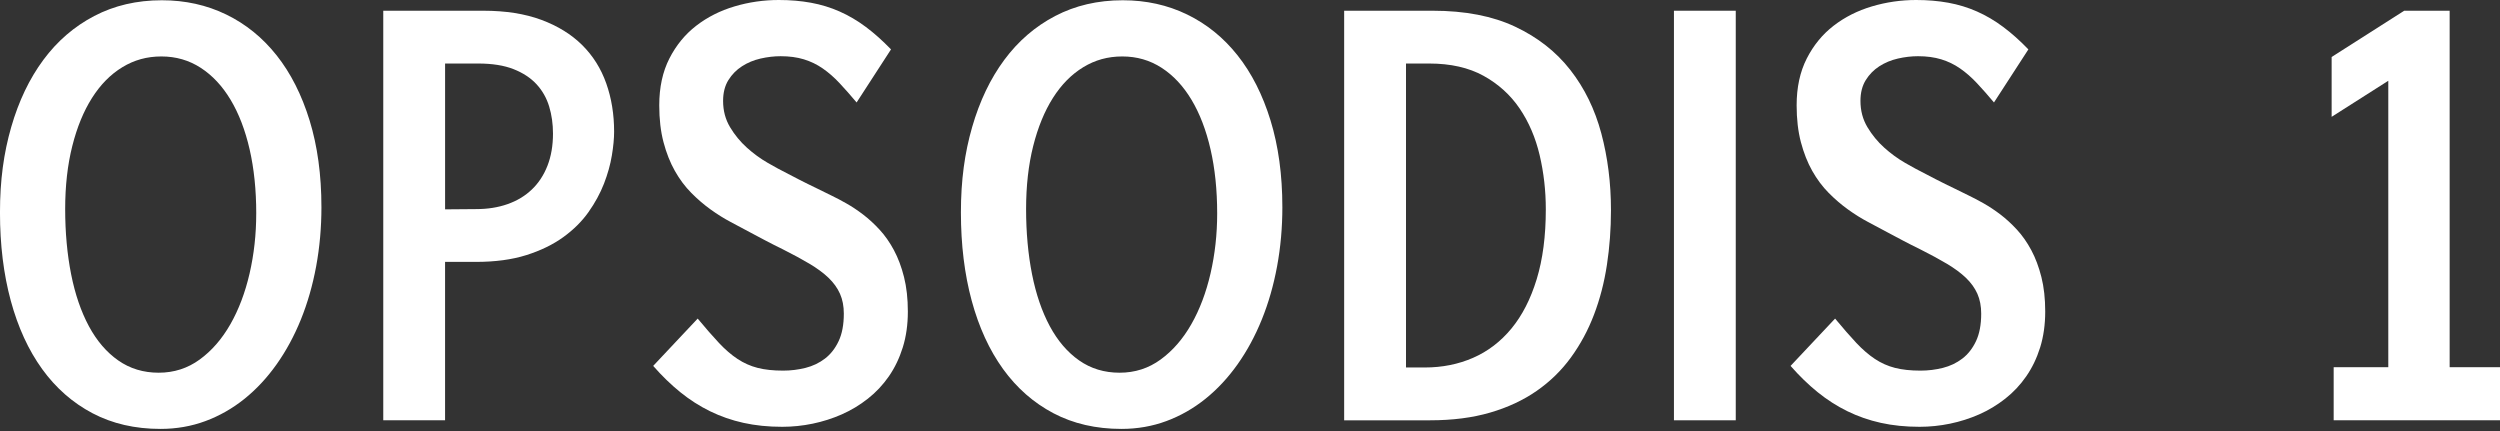
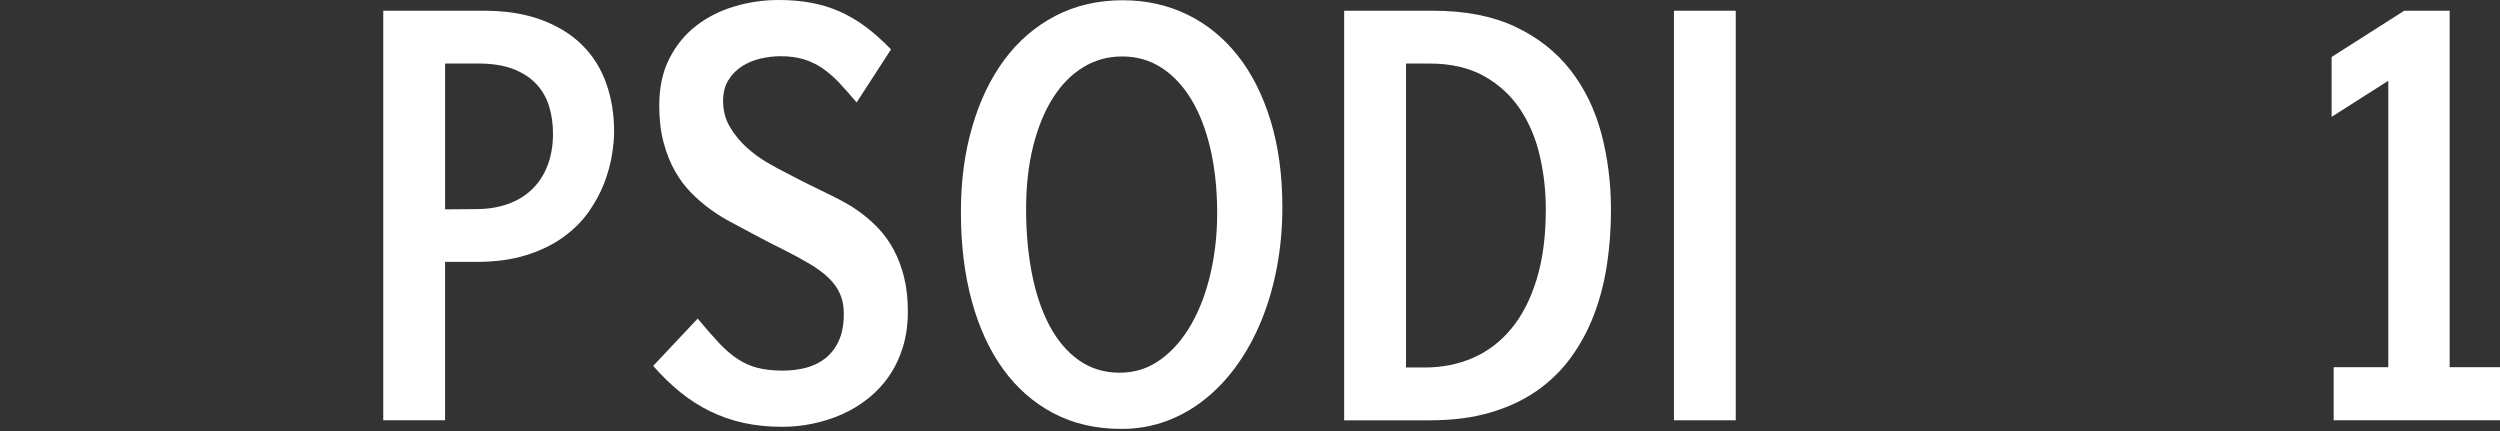
<svg xmlns="http://www.w3.org/2000/svg" width="400" height="69" viewBox="0 0 400 69" fill="none">
  <rect x="0" y="0" width="400" height="69" fill="#333333" stroke="none" />
  <g clip-path="url(#clip0_3_29)">
    <g clip-path="url(#clip1_3_29)">
-       <path d="M51.43 33.121C51.43 36.411 51.147 39.575 50.585 42.615C50.023 45.654 49.206 48.491 48.141 51.125C47.073 53.758 45.777 56.15 44.255 58.297C42.732 60.444 41.019 62.284 39.114 63.817C37.206 65.349 35.126 66.534 32.873 67.371C30.621 68.208 28.221 68.625 25.679 68.625C21.602 68.625 17.976 67.788 14.8 66.117C11.624 64.442 8.938 62.087 6.744 59.05C4.549 56.011 2.878 52.365 1.724 48.116C0.573 43.864 -0.003 39.161 -0.003 34.002C-0.003 28.844 0.595 24.483 1.796 20.329C2.995 16.174 4.708 12.592 6.938 9.58C9.169 6.569 11.886 4.227 15.086 2.556C18.287 0.884 21.891 0.042 25.893 0.042C29.633 0.042 33.068 0.801 36.196 2.322C39.328 3.843 42.017 6.024 44.269 8.866C46.522 11.71 48.279 15.181 49.539 19.277C50.796 23.377 51.428 27.99 51.428 33.121H51.43ZM40.999 34.166C40.999 30.404 40.646 26.981 39.94 23.899C39.233 20.818 38.218 18.176 36.9 15.974C35.582 13.771 33.988 12.064 32.117 10.851C30.248 9.639 28.148 9.032 25.823 9.032C23.499 9.032 21.466 9.603 19.583 10.748C17.7 11.891 16.082 13.529 14.728 15.662C13.373 17.795 12.319 20.367 11.563 23.377C10.806 26.388 10.428 29.748 10.428 33.455C10.428 37.161 10.748 40.696 11.382 43.889C12.016 47.081 12.964 49.848 14.222 52.19C15.481 54.531 17.047 56.358 18.916 57.668C20.787 58.978 22.945 59.634 25.39 59.634C27.834 59.634 30.023 58.931 31.953 57.523C33.883 56.116 35.518 54.234 36.861 51.878C38.204 49.523 39.228 46.811 39.937 43.744C40.643 40.677 40.996 37.487 40.996 34.166H40.999Z" fill="white" />
      <path d="M71.211 41.903V67.246H61.322V1.716H77.326C80.9 1.716 83.998 2.202 86.623 3.179C89.248 4.155 91.423 5.501 93.153 7.214C94.88 8.93 96.162 10.971 96.999 13.34C97.839 15.709 98.258 18.29 98.258 21.077C98.258 22.164 98.139 23.432 97.897 24.881C97.658 26.33 97.238 27.829 96.64 29.378C96.039 30.924 95.211 32.445 94.159 33.936C93.106 35.426 91.754 36.764 90.113 37.951C88.47 39.136 86.504 40.09 84.215 40.816C81.923 41.541 79.234 41.903 76.142 41.903H71.214H71.211ZM71.211 33.496L76.211 33.455C78.033 33.455 79.701 33.19 81.211 32.659C82.722 32.131 84.017 31.349 85.096 30.318C86.175 29.286 87.01 28.018 87.596 26.513C88.183 25.009 88.478 23.293 88.478 21.369C88.478 19.836 88.275 18.393 87.866 17.041C87.457 15.69 86.787 14.505 85.853 13.488C84.916 12.47 83.686 11.663 82.165 11.062C80.641 10.462 78.753 10.164 76.501 10.164H71.214V33.499L71.211 33.496Z" fill="white" />
      <path d="M111.634 50.977C112.905 52.509 114.037 53.805 115.033 54.868C116.028 55.93 117.021 56.784 118.017 57.44C119.01 58.093 120.077 58.569 121.218 58.861C122.355 59.153 123.718 59.3 125.3 59.3C126.524 59.3 127.717 59.153 128.879 58.861C130.041 58.569 131.079 58.074 131.991 57.376C132.9 56.681 133.634 55.746 134.185 54.573C134.736 53.402 135.011 51.939 135.011 50.182C135.011 48.983 134.808 47.924 134.399 47.003C133.99 46.083 133.379 45.232 132.567 44.453C131.752 43.672 130.731 42.921 129.508 42.195C128.284 41.469 126.868 40.704 125.264 39.895C124.71 39.617 124.207 39.367 123.751 39.142C123.295 38.916 122.864 38.697 122.455 38.471C122.049 38.249 121.64 38.032 121.231 37.823C120.825 37.615 120.392 37.384 119.936 37.134C119.001 36.633 117.994 36.094 116.915 35.523C115.836 34.953 114.763 34.283 113.698 33.516C112.63 32.748 111.598 31.864 110.606 30.86C109.61 29.856 108.734 28.685 107.98 27.348C107.224 26.01 106.618 24.478 106.162 22.748C105.706 21.018 105.48 19.052 105.48 16.852C105.48 13.982 106.02 11.485 107.099 9.366C108.178 7.247 109.61 5.498 111.395 4.119C113.181 2.739 115.225 1.707 117.527 1.023C119.83 0.339 122.191 0 124.613 0C126.435 0 128.15 0.147 129.758 0.439C131.362 0.731 132.892 1.199 134.341 1.841C135.79 2.483 137.188 3.304 138.532 4.308C139.875 5.312 141.218 6.51 142.561 7.903L137.058 16.394C136.098 15.251 135.186 14.219 134.324 13.298C133.462 12.378 132.567 11.599 131.643 10.957C130.72 10.315 129.713 9.828 128.623 9.494C127.533 9.16 126.29 8.994 124.902 8.994C123.848 8.994 122.775 9.119 121.685 9.369C120.592 9.619 119.605 10.031 118.718 10.604C117.83 11.174 117.105 11.914 116.54 12.82C115.978 13.727 115.695 14.834 115.695 16.146C115.695 17.709 116.067 19.108 116.81 20.348C117.552 21.588 118.453 22.684 119.507 23.63C120.561 24.578 121.671 25.387 122.833 26.055C123.996 26.725 124.997 27.267 125.837 27.684C126.579 28.076 127.208 28.402 127.725 28.666C128.242 28.93 128.748 29.189 129.254 29.439C129.758 29.689 130.303 29.956 130.89 30.234C131.476 30.512 132.213 30.877 133.1 31.322C133.796 31.655 134.574 32.067 135.436 32.556C136.301 33.043 137.183 33.63 138.081 34.314C138.979 34.998 139.861 35.804 140.723 36.739C141.588 37.673 142.353 38.766 143.026 40.02C143.699 41.275 144.238 42.712 144.644 44.328C145.05 45.944 145.256 47.785 145.256 49.848C145.256 51.911 144.986 53.847 144.447 55.577C143.907 57.306 143.162 58.853 142.216 60.218C141.268 61.584 140.15 62.777 138.854 63.794C137.558 64.812 136.168 65.649 134.683 66.303C133.195 66.956 131.643 67.454 130.025 67.788C128.406 68.122 126.782 68.288 125.153 68.288C122.922 68.288 120.862 68.08 118.968 67.66C117.074 67.243 115.286 66.62 113.609 65.799C111.929 64.976 110.341 63.959 108.842 62.746C107.344 61.533 105.9 60.132 104.51 58.544L111.629 50.974L111.634 50.977Z" fill="white" />
      <path d="M205.179 33.121C205.179 36.411 204.896 39.575 204.334 42.615C203.772 45.654 202.957 48.491 201.889 51.125C200.822 53.758 199.528 56.15 198.007 58.297C196.483 60.444 194.77 62.284 192.863 63.817C190.955 65.349 188.878 66.534 186.622 67.371C184.37 68.208 181.97 68.625 179.428 68.625C175.351 68.625 171.725 67.788 168.549 66.117C165.373 64.442 162.687 62.087 160.493 59.05C158.298 56.011 156.627 52.365 155.473 48.116C154.322 43.864 153.746 39.161 153.746 34.002C153.746 28.844 154.344 24.483 155.545 20.329C156.744 16.174 158.457 12.592 160.687 9.58C162.918 6.569 165.635 4.227 168.835 2.556C172.036 0.884 175.64 0.042 179.642 0.042C183.382 0.042 186.82 0.801 189.945 2.322C193.077 3.843 195.769 6.024 198.018 8.866C200.274 11.71 202.029 15.181 203.288 19.277C204.545 23.377 205.177 27.99 205.177 33.121H205.179ZM194.748 34.166C194.748 30.404 194.395 26.981 193.686 23.899C192.979 20.818 191.964 18.176 190.646 15.974C189.328 13.771 187.735 12.064 185.863 10.851C183.994 9.639 181.897 9.032 179.57 9.032C177.242 9.032 175.212 9.603 173.329 10.748C171.447 11.891 169.828 13.529 168.474 15.662C167.12 17.795 166.066 20.367 165.309 23.377C164.553 26.388 164.175 29.748 164.175 33.455C164.175 37.161 164.494 40.696 165.128 43.889C165.762 47.081 166.711 49.848 167.968 52.19C169.228 54.531 170.793 56.358 172.662 57.668C174.534 58.978 176.692 59.634 179.139 59.634C181.586 59.634 183.772 58.931 185.702 57.523C187.632 56.116 189.27 54.234 190.61 51.878C191.956 49.523 192.977 46.811 193.686 43.744C194.392 40.677 194.748 37.487 194.748 34.166Z" fill="white" />
      <path d="M229.24 1.716C234.418 1.716 238.809 2.567 242.419 4.266C246.028 5.965 248.97 8.273 251.248 11.188C253.526 14.099 255.18 17.489 256.212 21.349C257.241 25.212 257.755 29.303 257.755 33.624C257.755 36.636 257.539 39.556 257.107 42.384C256.676 45.212 255.987 47.868 255.038 50.351C254.093 52.832 252.864 55.112 251.351 57.19C249.841 59.267 248.011 61.052 245.867 62.543C243.72 64.034 241.242 65.193 238.422 66.014C235.605 66.837 232.41 67.248 228.839 67.248H215.065V1.716H229.237H229.24ZM224.96 10.162V58.797H227.98C230.764 58.797 233.333 58.28 235.694 57.251C238.058 56.219 240.102 54.659 241.829 52.568C243.553 50.477 244.905 47.843 245.873 44.664C246.843 41.486 247.33 37.765 247.33 33.499C247.33 30.515 247.002 27.623 246.343 24.823C245.683 22.022 244.616 19.533 243.142 17.358C241.665 15.184 239.741 13.443 237.368 12.13C234.994 10.821 232.096 10.164 228.667 10.164H224.96V10.162Z" fill="white" />
      <path d="M267.831 67.246V1.716H277.72V67.246H267.831Z" fill="white" />
-       <path d="M293.616 50.977C294.887 52.509 296.019 53.805 297.014 54.868C298.013 55.927 299.005 56.784 299.998 57.44C300.991 58.096 302.059 58.569 303.199 58.861C304.336 59.153 305.699 59.3 307.281 59.3C308.505 59.3 309.698 59.153 310.86 58.861C312.023 58.569 313.057 58.074 313.972 57.376C314.882 56.681 315.613 55.746 316.166 54.573C316.717 53.402 316.992 51.939 316.992 50.182C316.992 48.983 316.787 47.924 316.381 47.003C315.972 46.083 315.36 45.232 314.548 44.453C313.73 43.672 312.71 42.921 311.489 42.195C310.265 41.469 308.85 40.704 307.245 39.895C306.692 39.617 306.191 39.367 305.732 39.142C305.279 38.919 304.848 38.697 304.439 38.471C304.031 38.246 303.624 38.032 303.216 37.823C302.807 37.615 302.376 37.384 301.92 37.134C300.988 36.633 299.979 36.094 298.9 35.523C297.821 34.953 296.747 34.283 295.682 33.516C294.614 32.748 293.583 31.864 292.587 30.86C291.594 29.856 290.718 28.685 289.962 27.348C289.205 26.01 288.602 24.478 288.143 22.748C287.69 21.018 287.462 19.052 287.462 16.852C287.462 13.982 288.001 11.485 289.08 9.366C290.162 7.247 291.591 5.498 293.377 4.119C295.162 2.739 297.209 1.707 299.509 1.023C301.811 0.339 304.172 0 306.595 0C308.416 0 310.129 0.147 311.739 0.439C313.344 0.731 314.873 1.199 316.322 1.841C317.771 2.483 319.17 3.304 320.51 4.308C321.856 5.312 323.197 6.51 324.54 7.903L319.036 16.394C318.077 15.251 317.168 14.219 316.303 13.298C315.441 12.378 314.545 11.599 313.622 10.957C312.699 10.315 311.692 9.828 310.602 9.494C309.512 9.16 308.269 8.994 306.881 8.994C305.827 8.994 304.754 9.119 303.663 9.369C302.571 9.619 301.583 10.031 300.693 10.604C299.804 11.177 299.08 11.914 298.519 12.82C297.957 13.727 297.673 14.834 297.673 16.146C297.673 17.709 298.046 19.108 298.788 20.348C299.531 21.588 300.429 22.684 301.483 23.63C302.537 24.578 303.65 25.387 304.809 26.055C305.974 26.725 306.976 27.267 307.813 27.684C308.555 28.076 309.184 28.402 309.701 28.666C310.215 28.93 310.724 29.189 311.228 29.439C311.731 29.689 312.276 29.956 312.866 30.234C313.452 30.512 314.186 30.877 315.076 31.322C315.772 31.655 316.553 32.067 317.415 32.556C318.277 33.046 319.159 33.63 320.06 34.314C320.958 34.998 321.84 35.804 322.702 36.739C323.567 37.673 324.331 38.766 325.004 40.02C325.677 41.275 326.214 42.712 326.623 44.328C327.032 45.944 327.235 47.785 327.235 49.848C327.235 51.911 326.965 53.847 326.428 55.577C325.889 57.306 325.143 58.853 324.195 60.218C323.25 61.584 322.129 62.777 320.833 63.794C319.54 64.812 318.146 65.649 316.661 66.303C315.176 66.956 313.622 67.454 312.003 67.788C310.385 68.122 308.761 68.288 307.131 68.288C304.901 68.288 302.84 68.08 300.949 67.66C299.055 67.243 297.267 66.62 295.59 65.799C293.911 64.976 292.323 63.959 290.824 62.746C289.325 61.533 287.882 60.132 286.491 58.544L293.613 50.974L293.616 50.977Z" fill="white" />
      <path d="M382.127 58.755V12.923L373.062 18.693V9.116L384.677 1.713H391.944V58.755H400V67.246H373.387V58.755H382.127Z" fill="white" />
    </g>
  </g>
  <defs>
    <clipPath id="clip0_3_29">
      <rect width="400" height="69" fill="white" />
    </clipPath>
    <clipPath id="clip1_3_29">
      <rect width="400" height="68.625" fill="white" />
    </clipPath>
  </defs>
</svg>